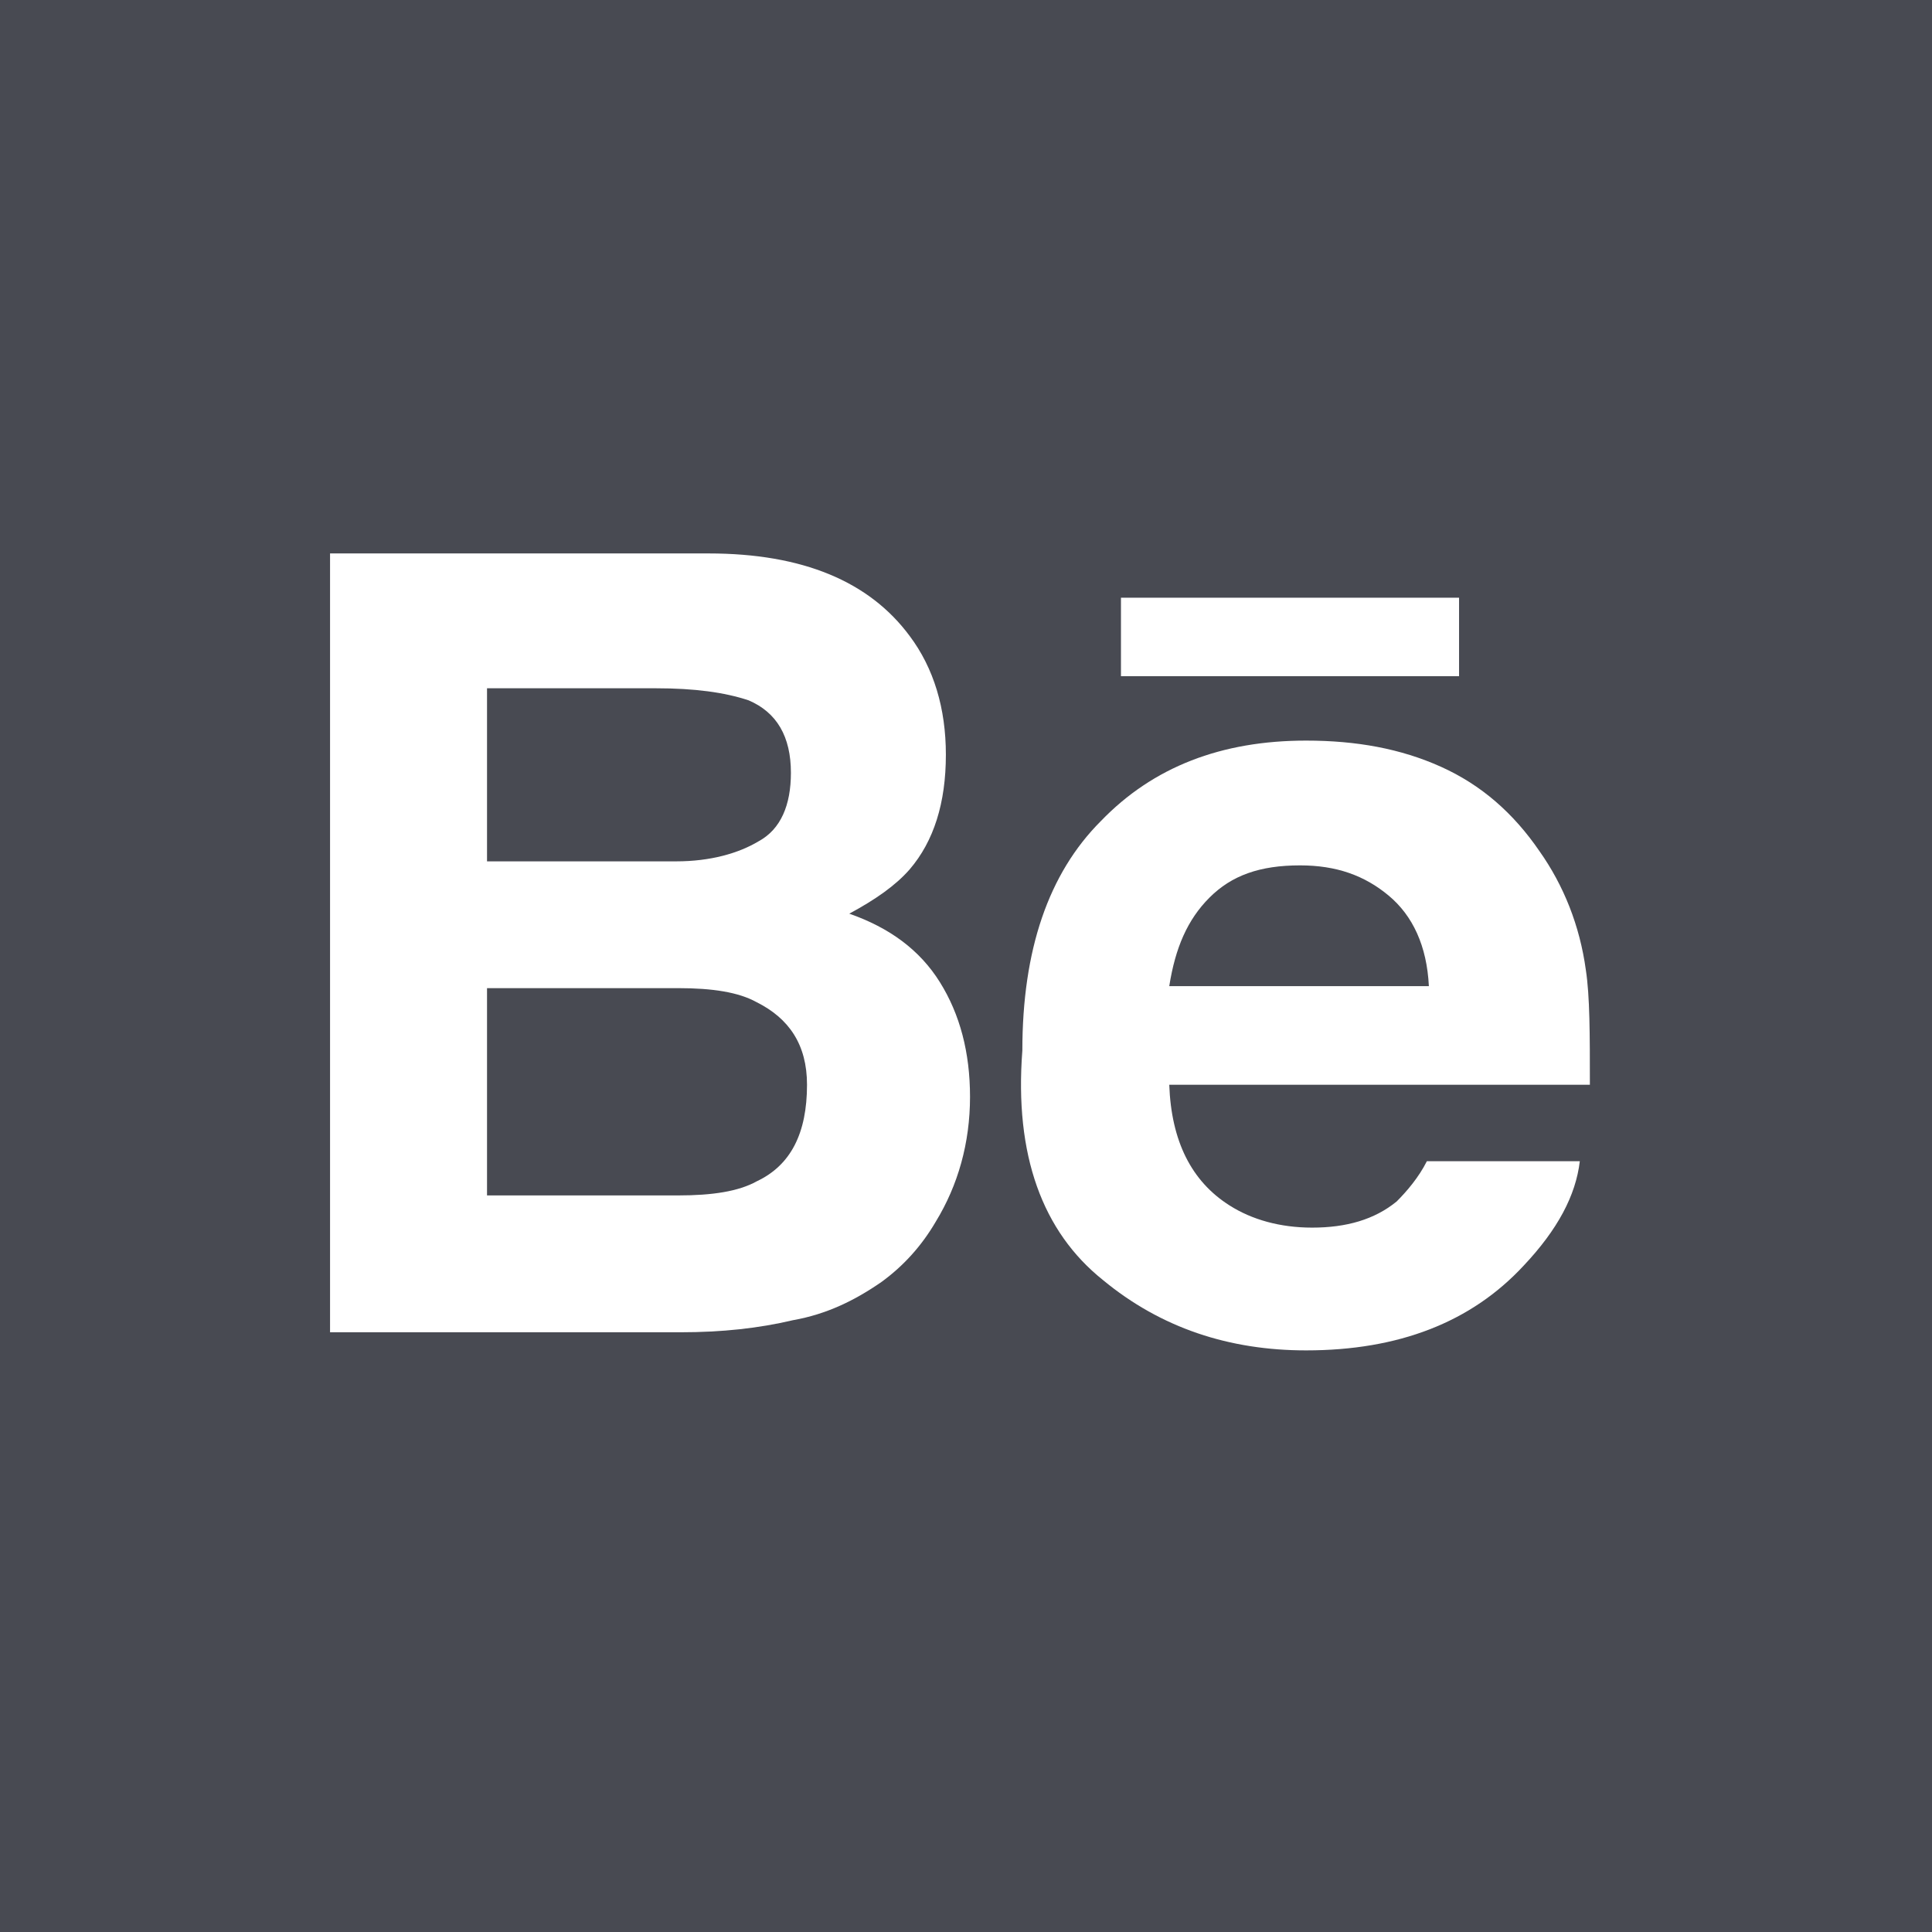
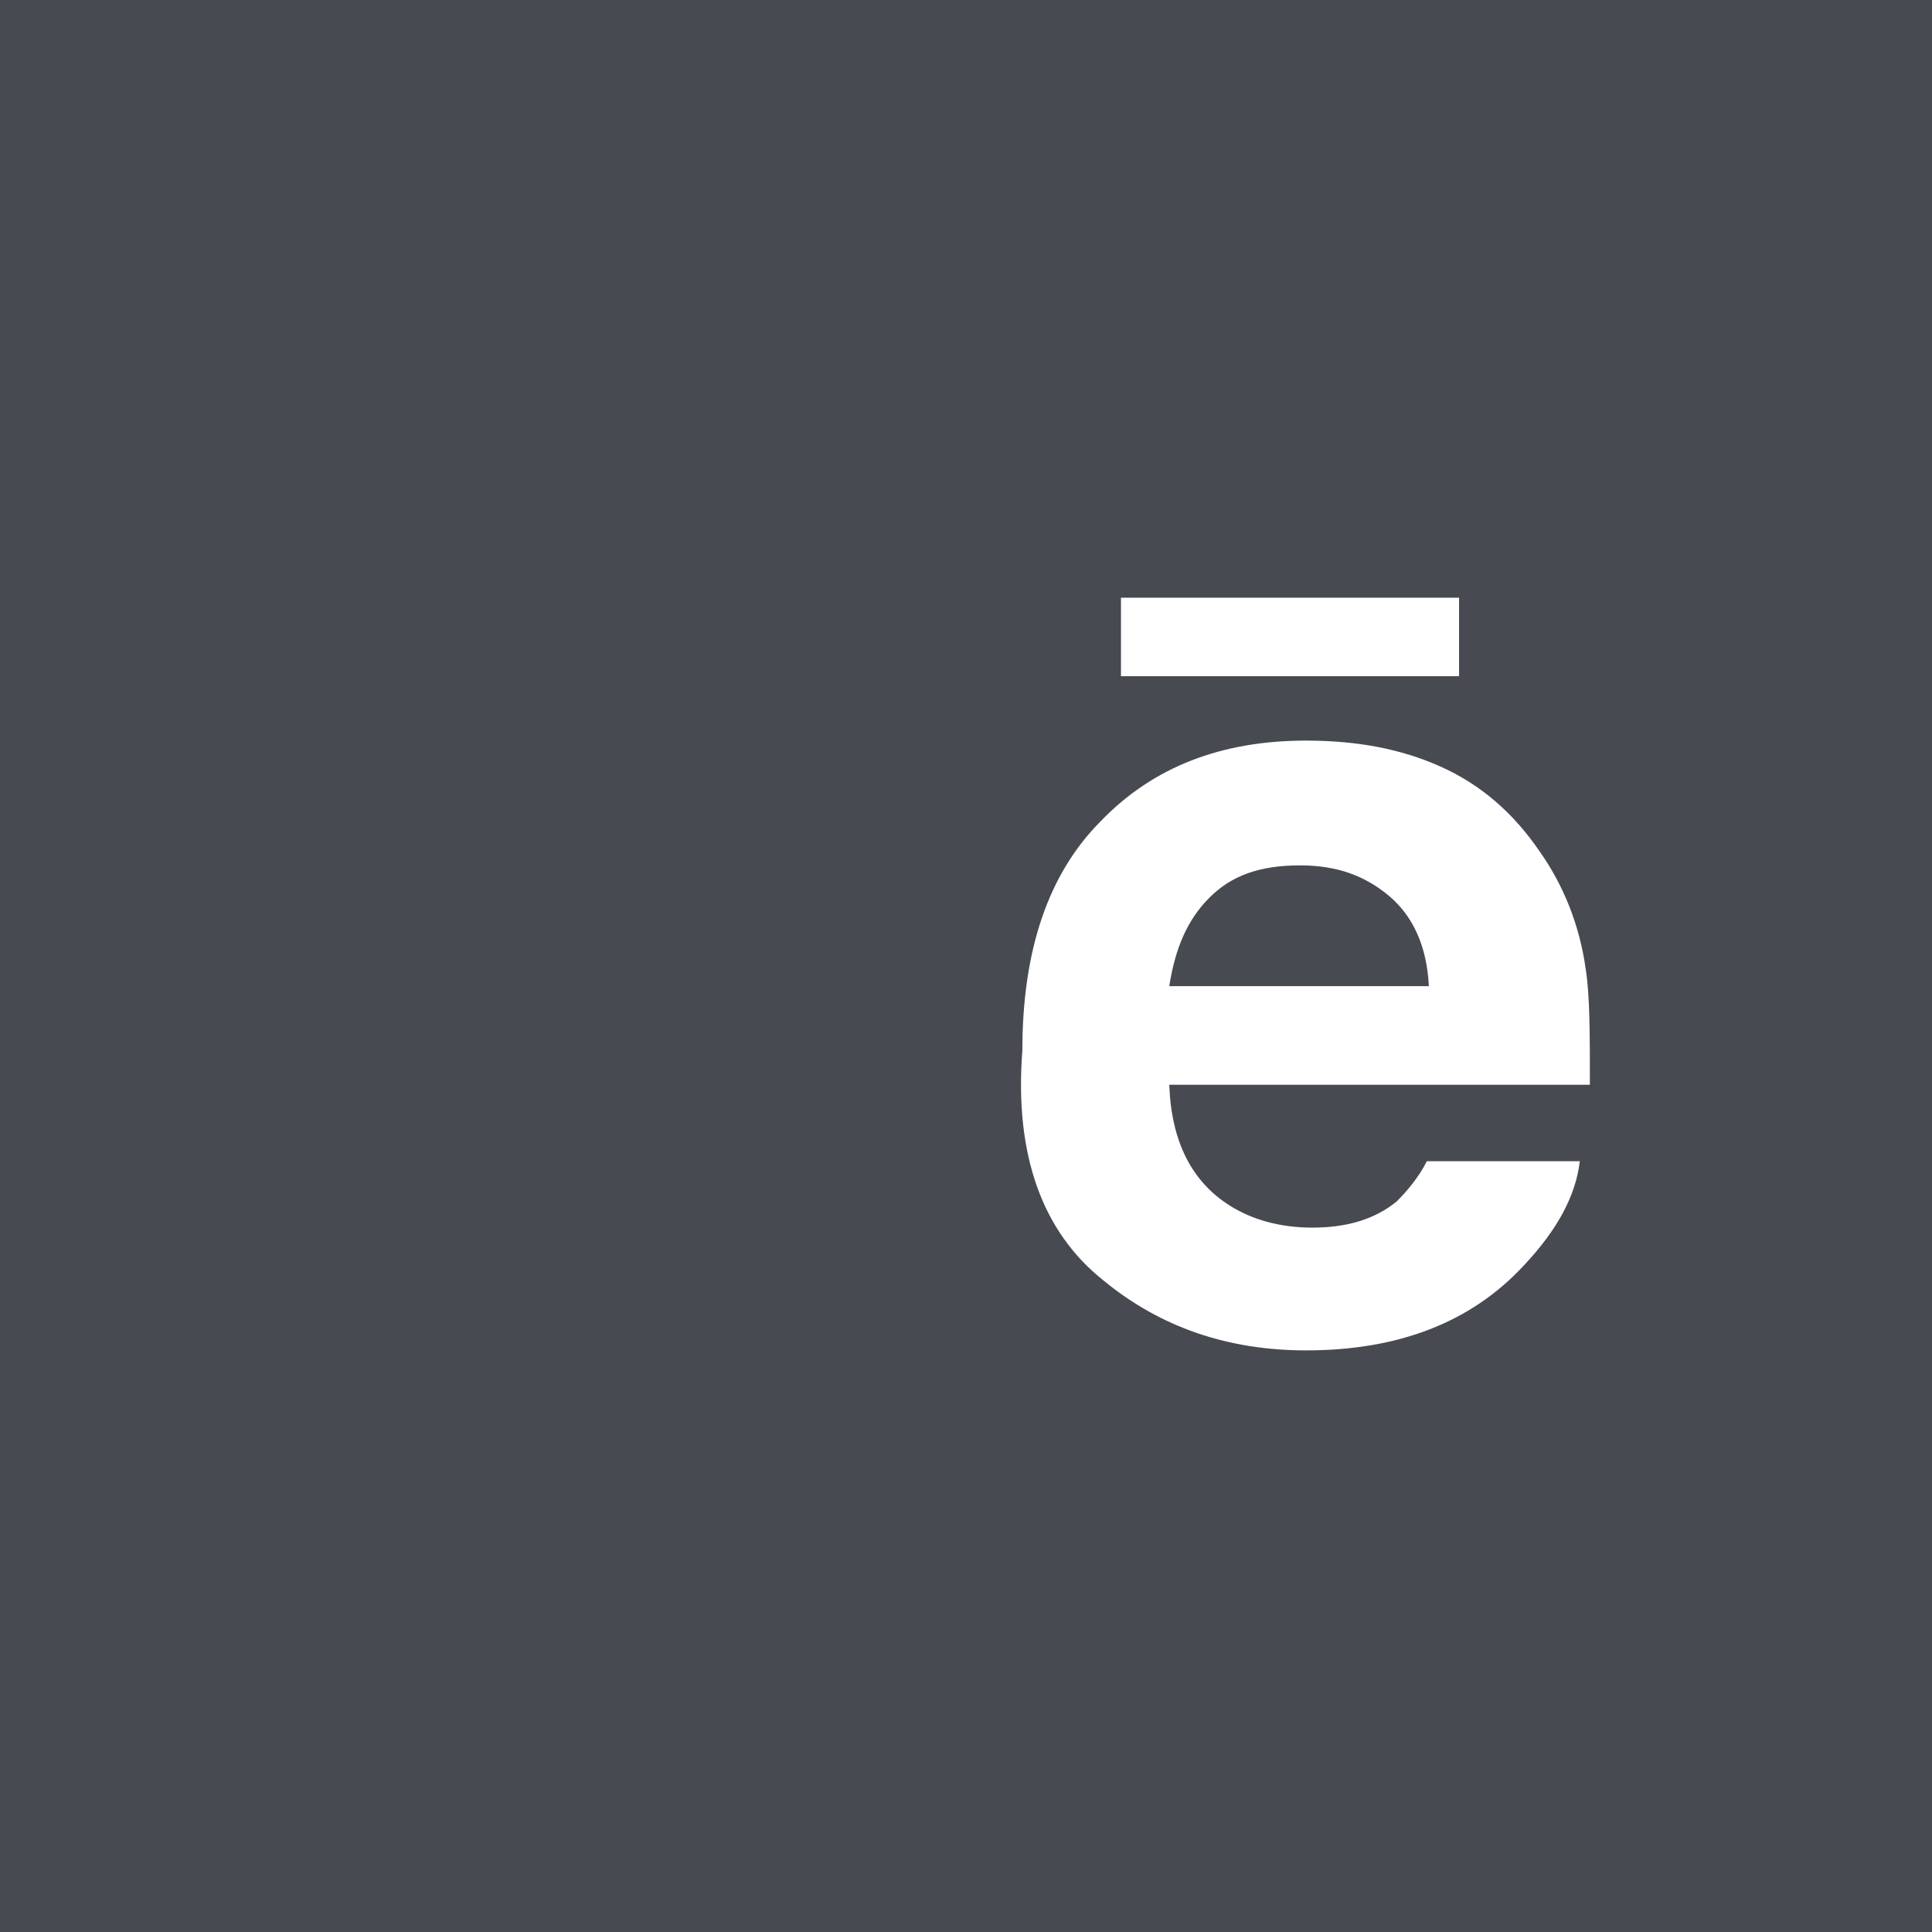
<svg xmlns="http://www.w3.org/2000/svg" version="1.1" id="Layer_1" x="0px" y="0px" viewBox="0 0 96 96" style="enable-background:new 0 0 96 96;" xml:space="preserve">
  <style type="text/css">
	.st0{fill:#484A52;}
	.st1{fill:#FFFFFF;}
</style>
  <g id="FOND">
    <rect x="-1.7" y="-2" class="st0" width="98.6" height="98.6" />
  </g>
  <g id="be">
    <g id="XMLID_19_">
      <g id="XMLID_20_">
-         <path id="XMLID_26_" class="st1" d="M39.4,65.6c1.7-0.3,3.1-1,4.4-1.9c1.1-0.8,2-1.8,2.7-3c1.1-1.8,1.7-3.9,1.7-6.2     c0-2.2-0.5-4.1-1.5-5.7c-1-1.6-2.5-2.7-4.5-3.4c1.3-0.7,2.3-1.4,3-2.2c1.2-1.4,1.8-3.3,1.8-5.7c0-2.3-0.6-4.3-1.8-5.9     c-2-2.7-5.3-4.1-10-4.1H16.4v38.7h17.4C35.9,66.2,37.7,66,39.4,65.6z M24.2,34.2h8.4c1.9,0,3.4,0.2,4.6,0.6     c1.4,0.6,2.1,1.8,2.1,3.6c0,1.6-0.5,2.8-1.6,3.4c-1,0.6-2.4,1-4.1,1h-9.4C24.2,42.8,24.2,34.2,24.2,34.2z M24.2,59.4V49.1h9.5     c1.7,0,3,0.2,3.9,0.7c1.6,0.8,2.5,2.1,2.5,4.1c0,2.4-0.8,4-2.5,4.8c-0.9,0.5-2.2,0.7-3.9,0.7C33.7,59.4,24.2,59.4,24.2,59.4z" />
        <g id="XMLID_21_">
          <path id="XMLID_23_" class="st1" d="M54.8,63.6c2.9,2.4,6.3,3.5,10.1,3.5c4.6,0,8.2-1.4,10.8-4.2c1.7-1.8,2.6-3.5,2.8-5.2h-7.6      c-0.4,0.8-1,1.5-1.5,2c-1.1,0.9-2.5,1.3-4.2,1.3c-1.6,0-3-0.4-4.1-1.1c-1.9-1.2-2.9-3.2-3-6H79c0-2.5,0-4.4-0.2-5.7      c-0.3-2.2-1.1-4.2-2.3-5.9c-1.3-1.9-2.9-3.3-4.9-4.2s-4.2-1.3-6.7-1.3c-4.2,0-7.6,1.3-10.2,4c-2.6,2.6-3.9,6.4-3.9,11.4      C50.4,57.4,51.8,61.2,54.8,63.6z M60.1,44.6c1.1-1.1,2.5-1.6,4.5-1.6c1.8,0,3.2,0.5,4.4,1.5c1.2,1,1.9,2.5,2,4.5H58.1      C58.4,47.1,59,45.7,60.1,44.6z" />
          <rect id="XMLID_22_" x="55.7" y="29.7" class="st1" width="16.8" height="3.9" />
        </g>
      </g>
    </g>
  </g>
</svg>